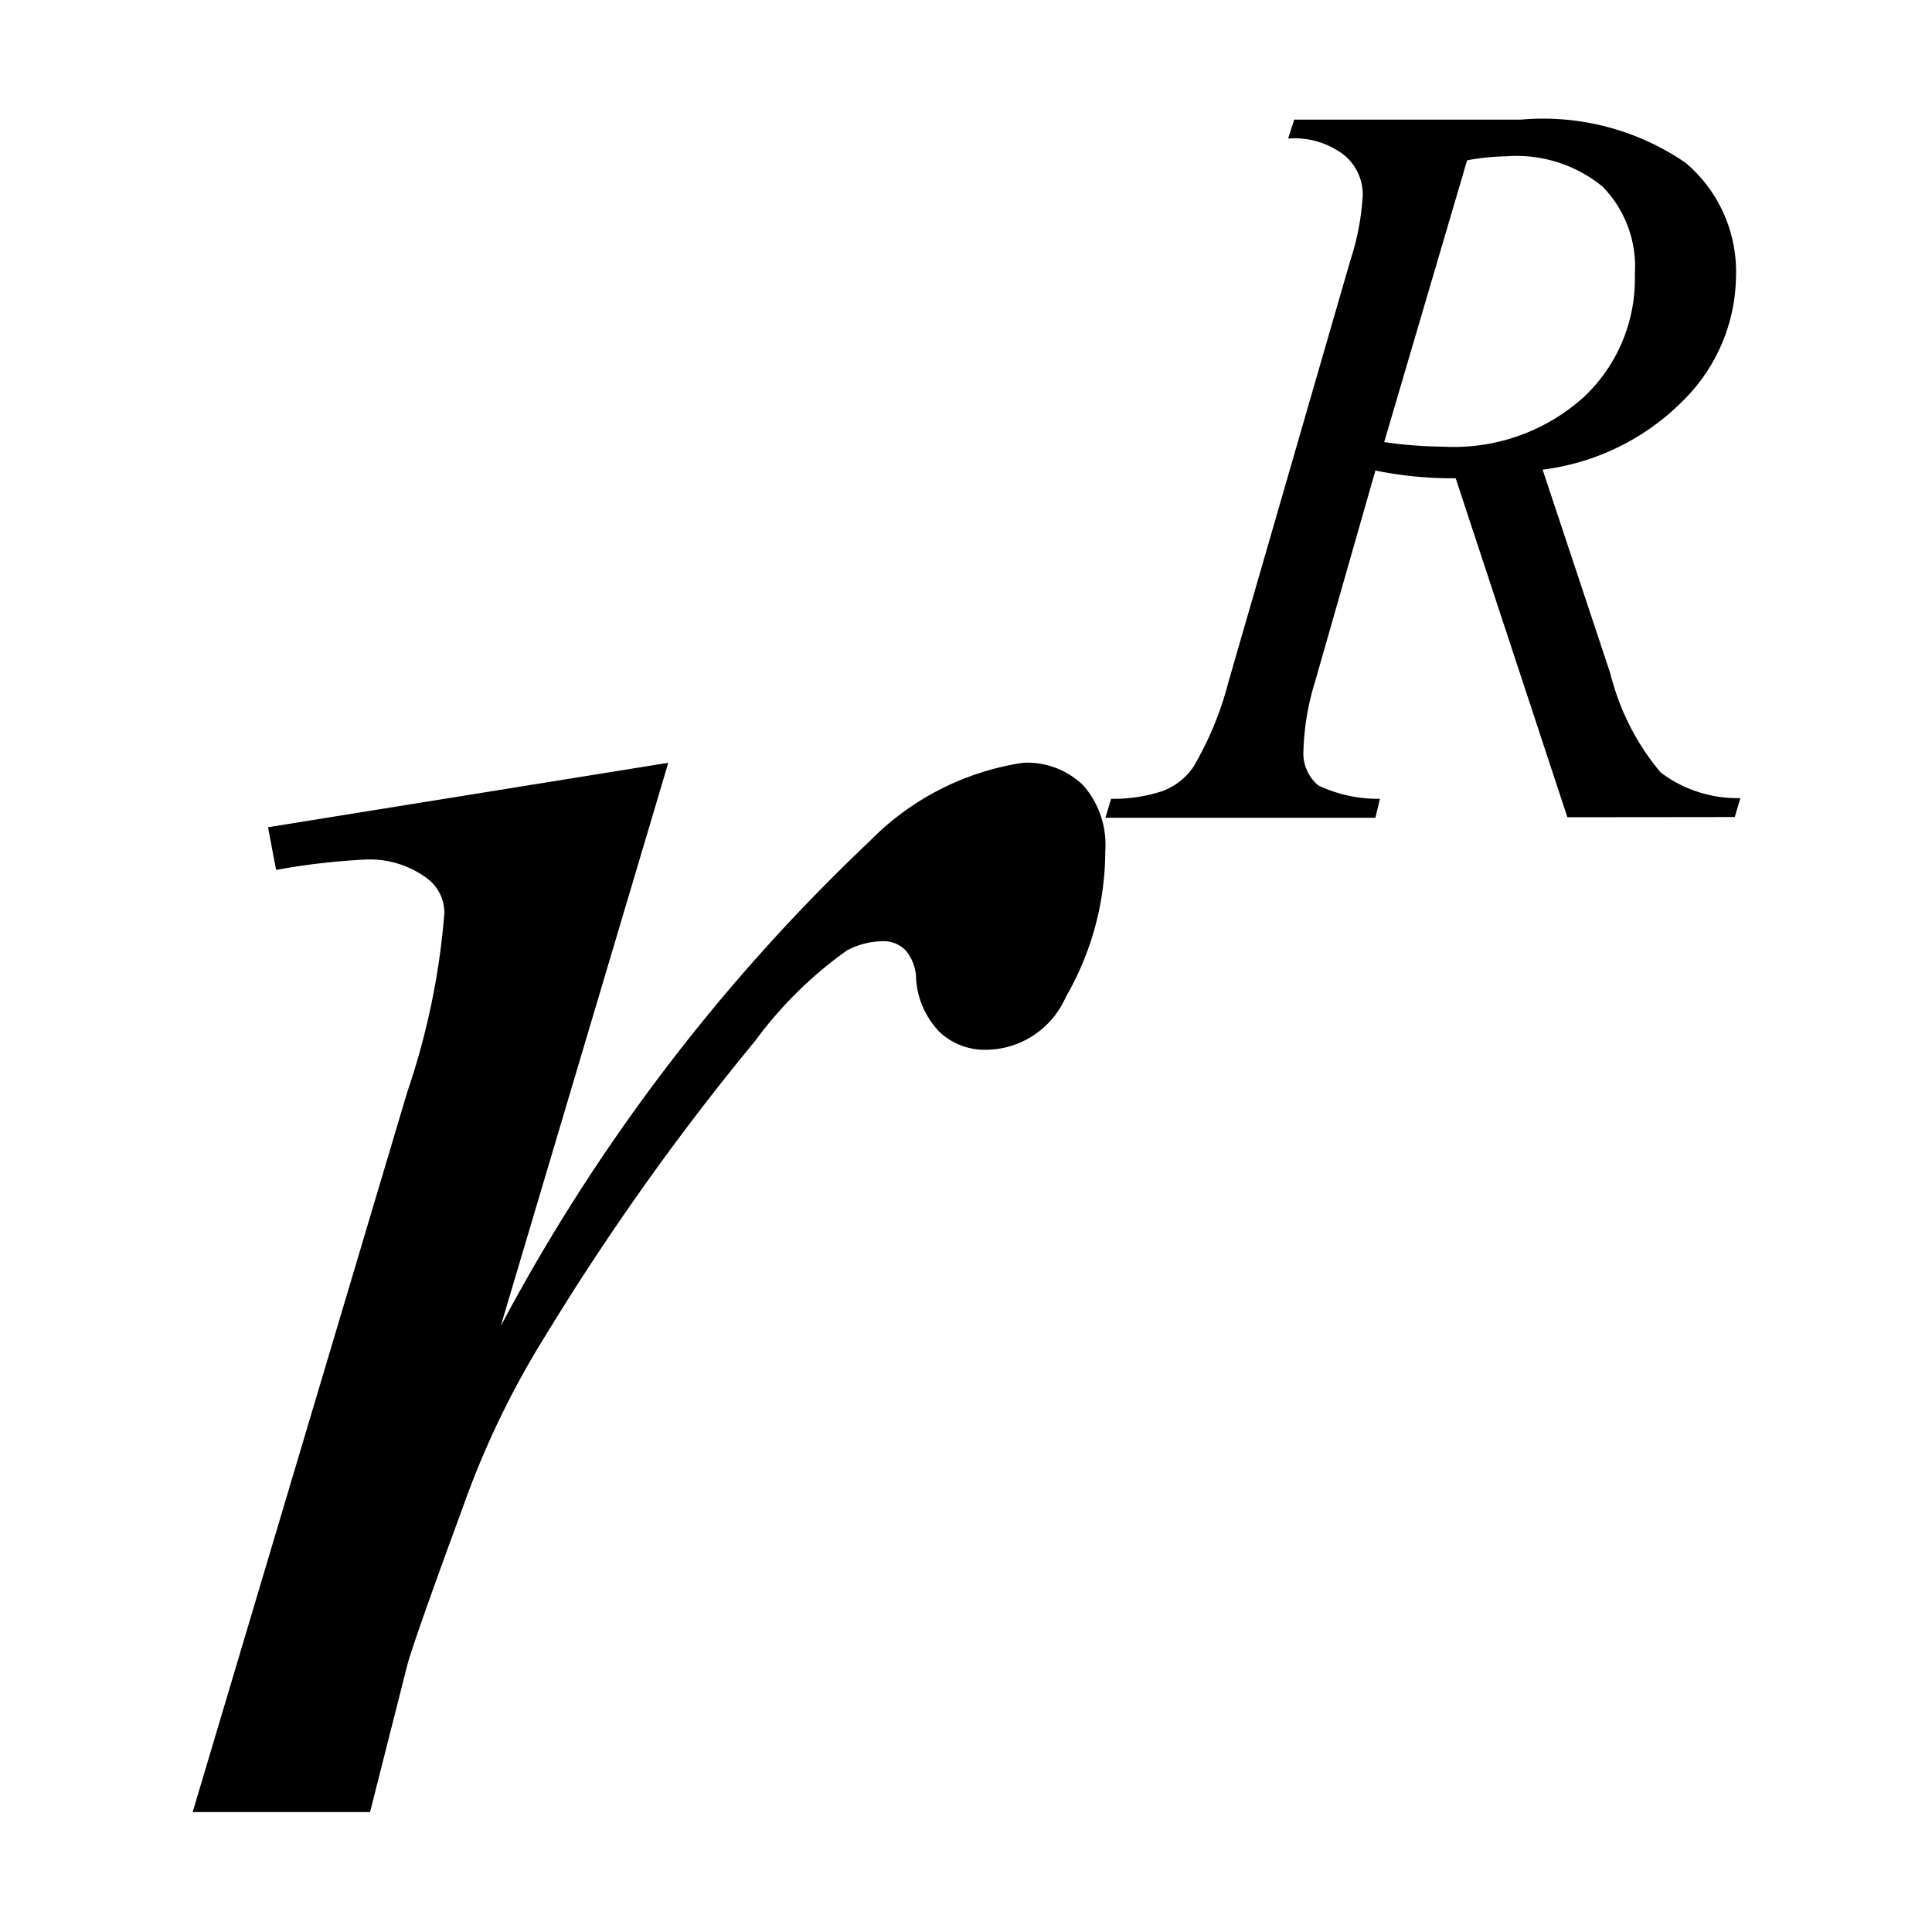
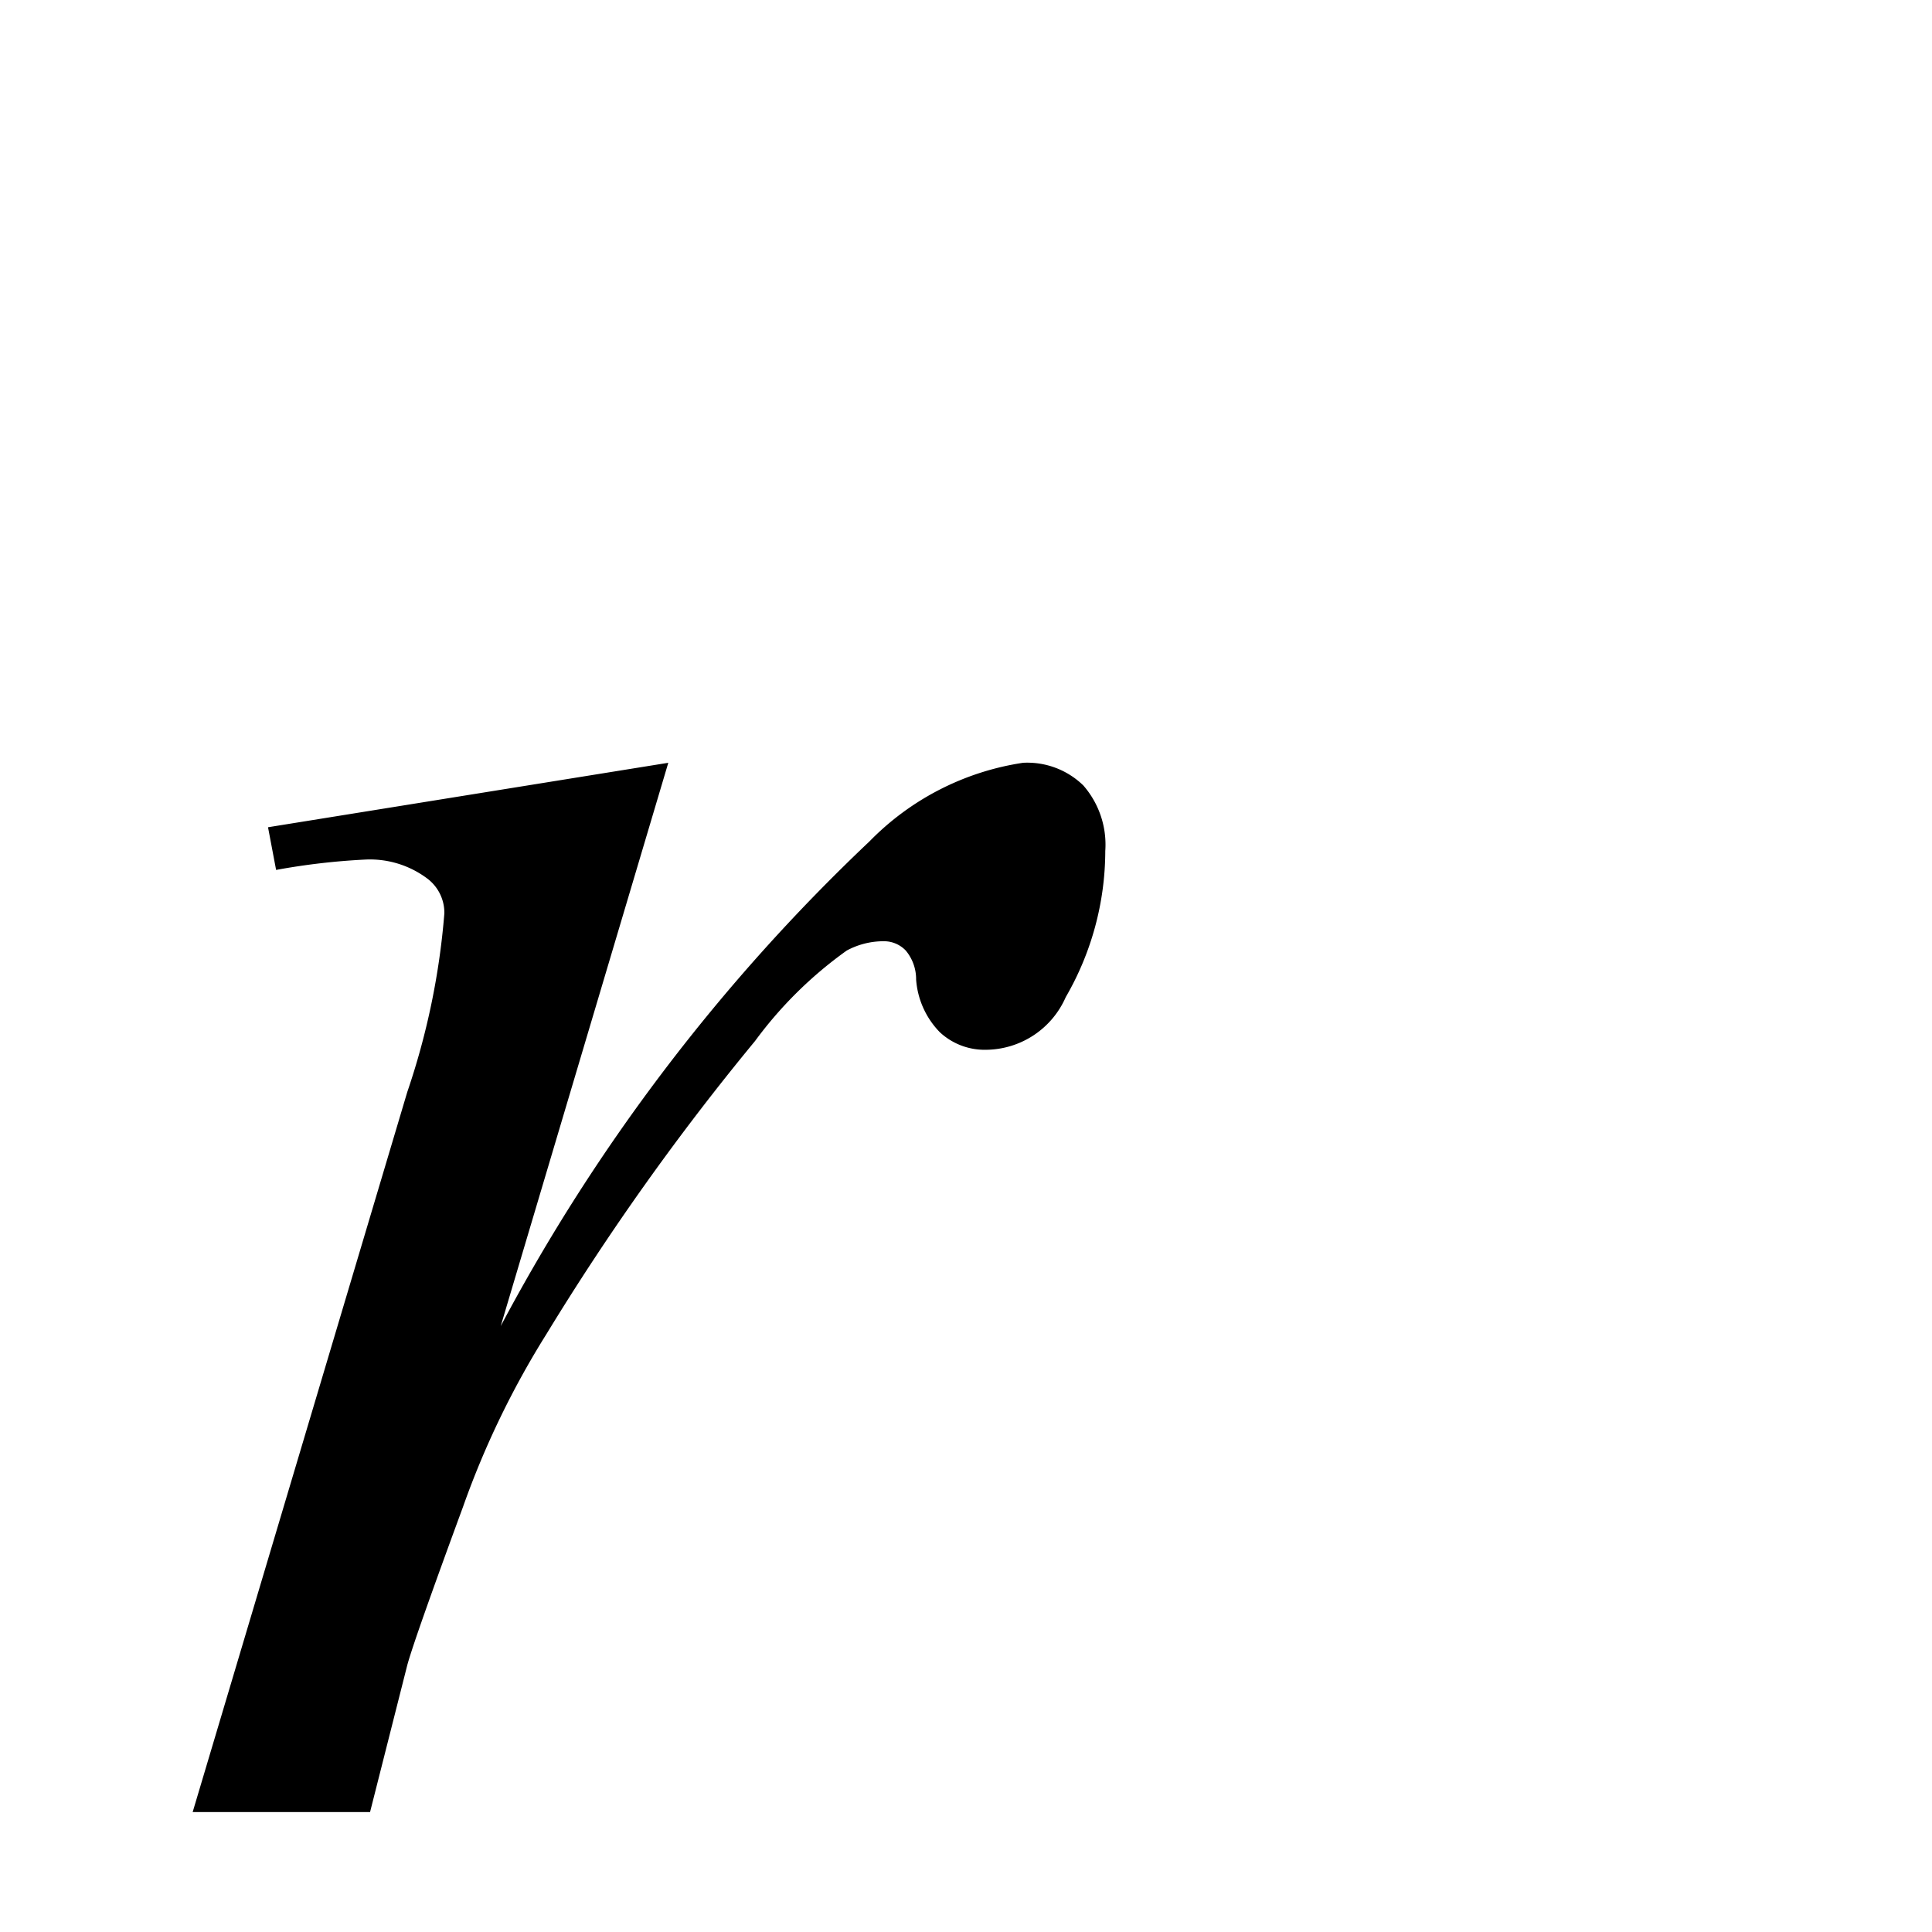
<svg xmlns="http://www.w3.org/2000/svg" width="11" height="11" viewBox="0 0 11 11">
  <g id="グループ_572" data-name="グループ 572" transform="translate(-11845 -885)">
    <g id="グループ_570" data-name="グループ 570" transform="translate(-166 64)">
      <rect id="長方形_66" data-name="長方形 66" width="11" height="11" transform="translate(12011 821)" fill="none" />
    </g>
    <g id="グループ_571" data-name="グループ 571" transform="translate(1.851 10.317)">
      <path id="パス_1307" data-name="パス 1307" d="M.675-4.933,2.954-5.3,2-2.093a10.717,10.717,0,0,1,2.1-2.76A1.541,1.541,0,0,1,4.974-5.3a.457.457,0,0,1,.343.129.513.513,0,0,1,.125.373,1.664,1.664,0,0,1-.225.832.5.5,0,0,1-.456.3.374.374,0,0,1-.261-.1.478.478,0,0,1-.135-.3.254.254,0,0,0-.059-.165.171.171,0,0,0-.125-.053.442.442,0,0,0-.211.053,2.319,2.319,0,0,0-.522.515A14.376,14.376,0,0,0,2.26-2.047a4.978,4.978,0,0,0-.475.984q-.277.753-.317.9L1.256.674H.246l1.222-4.1a4.182,4.182,0,0,0,.211-1.017.244.244,0,0,0-.1-.2.544.544,0,0,0-.35-.106,3.857,3.857,0,0,0-.508.059Z" transform="translate(11844 884.326)" />
-       <path id="パス_1308" data-name="パス 1308" d="M2.469-4.664,1.833-6.594a2.179,2.179,0,0,1-.457-.044l-.343,1.2a1.477,1.477,0,0,0-.067.4.237.237,0,0,0,.085.193.791.791,0,0,0,.351.076l-.026.108H-.161l.032-.108a.892.892,0,0,0,.293-.044A.372.372,0,0,0,.34-4.951a1.881,1.881,0,0,0,.2-.486l.694-2.4a1.433,1.433,0,0,0,.07-.372.29.29,0,0,0-.11-.228.461.461,0,0,0-.315-.091l.035-.108H2.205a1.433,1.433,0,0,1,.937.246.811.811,0,0,1,.287.647,1.01,1.01,0,0,1-.294.7,1.364,1.364,0,0,1-.807.4l.386,1.162A1.4,1.4,0,0,0,3-4.919a.723.723,0,0,0,.454.146l-.032.108ZM1.426-6.8a2.425,2.425,0,0,0,.334.026,1.105,1.105,0,0,0,.8-.28.922.922,0,0,0,.293-.7.652.652,0,0,0-.183-.5.773.773,0,0,0-.549-.173,1.27,1.27,0,0,0-.223.023Z" transform="translate(11849.604 884)" />
    </g>
  </g>
</svg>